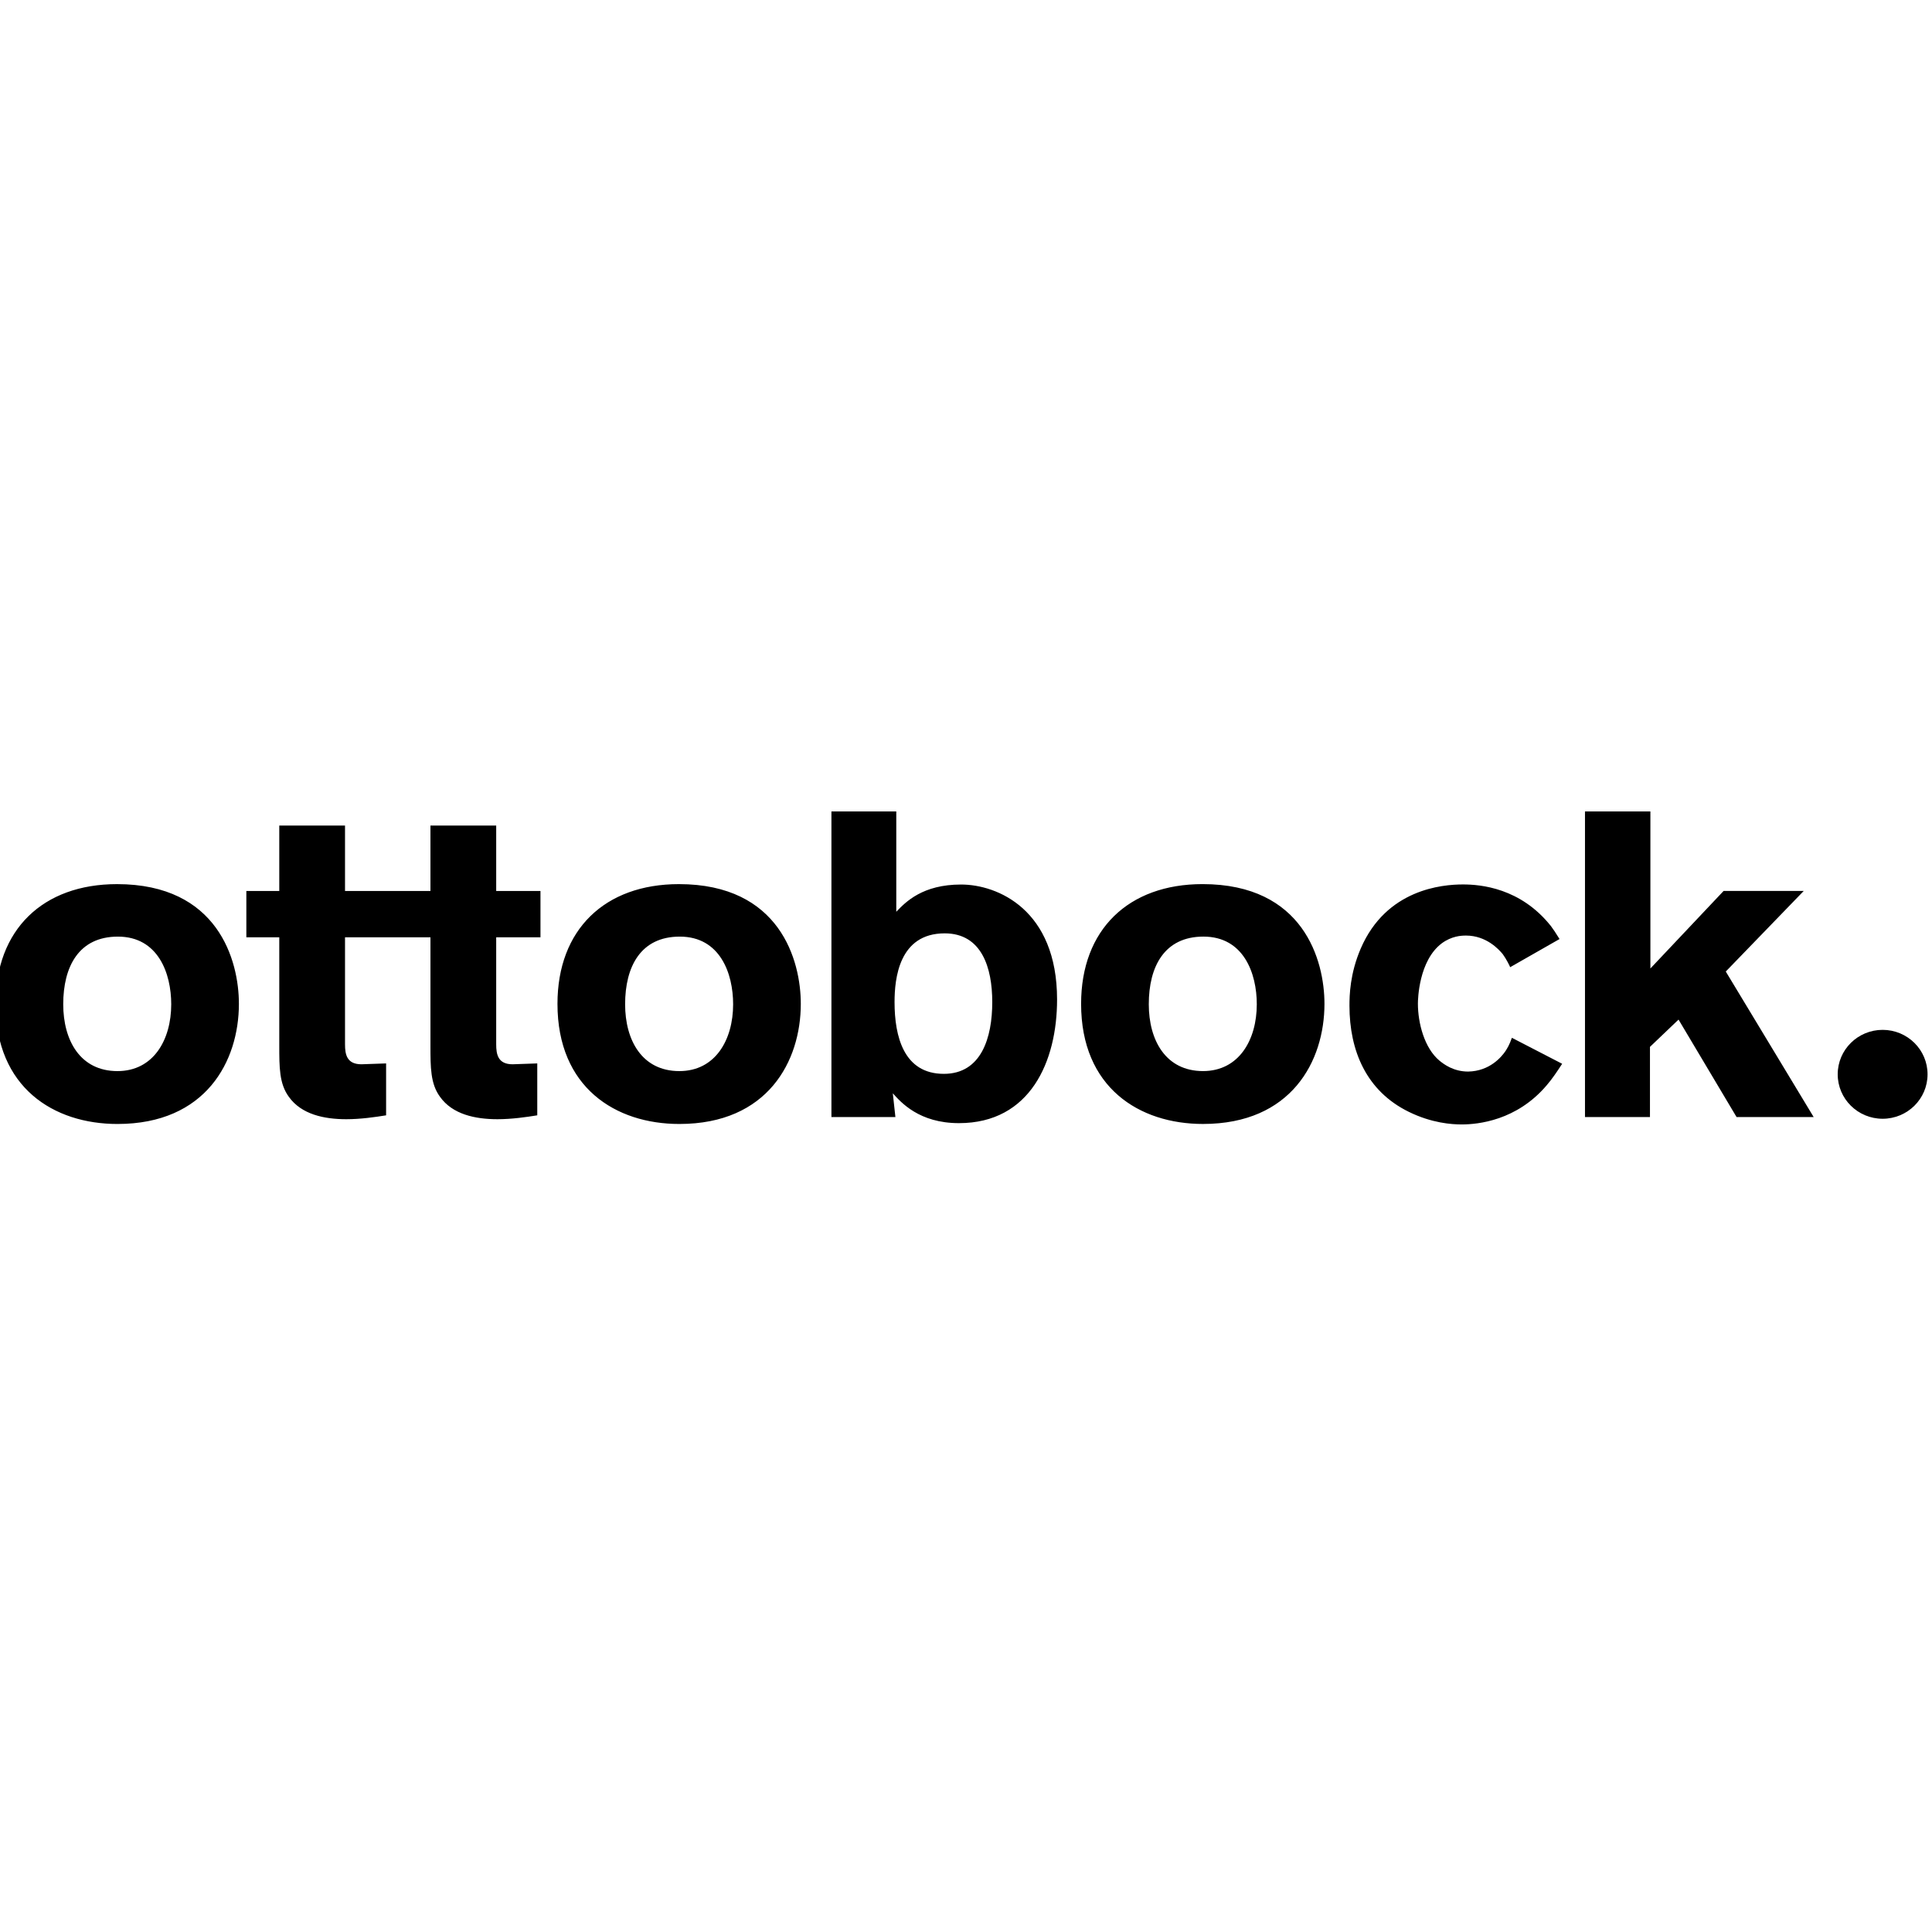
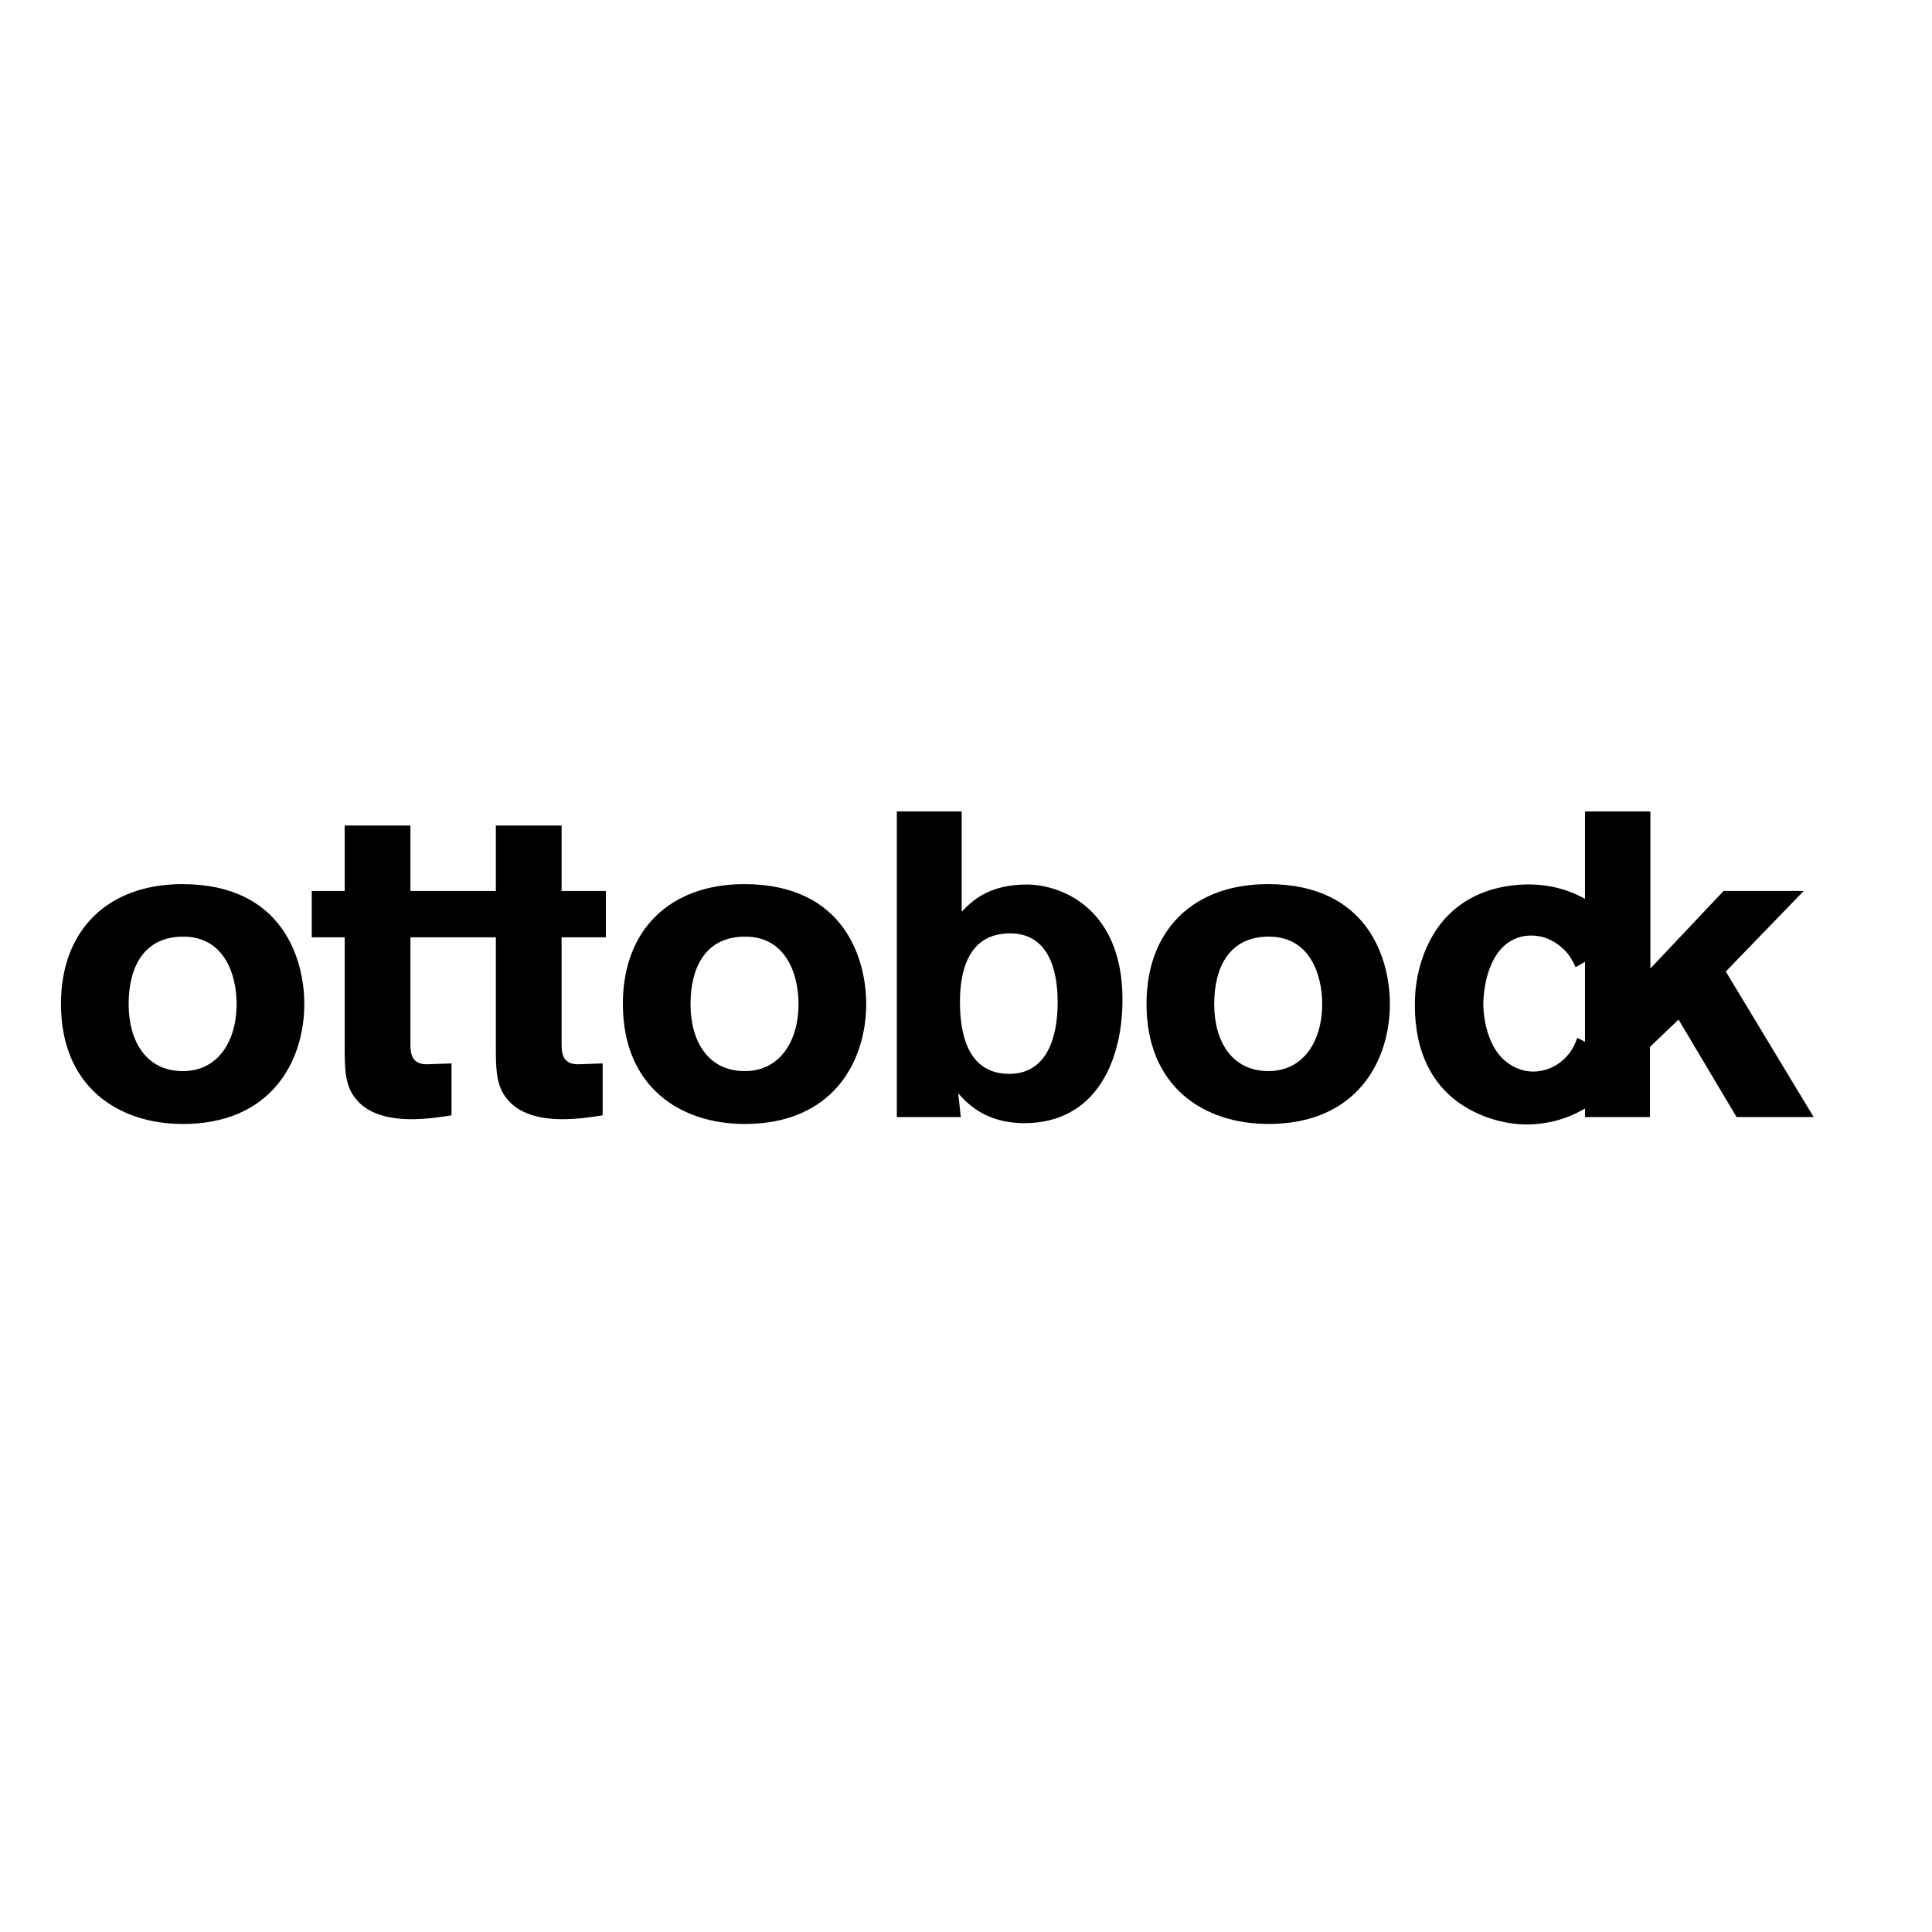
<svg xmlns="http://www.w3.org/2000/svg" height="150" viewBox="0 0 150 150" width="150">
  <g transform="translate(-.345 63)">
-     <ellipse cx="146.512" cy="20.409" rx="3.488" ry="3.451" />
-     <path d="m123.403 0v23.729h5.045v-5.45l2.219-2.118 4.506 7.568h5.986l-6.825-11.3 6.053-6.256h-6.222l-5.684 6.02v-12.193zm-1.975 9.906c-.338-.538-.47-.74-.672-1.009-2.355-2.96-5.447-3.229-6.828-3.229-1.613 0-5.951.37-7.936 4.976-.84 1.952-.875 3.633-.875 4.441 0 3.496 1.311 6.626 4.607 8.238 1.783.875 3.329.978 4.104.978 1.278 0 4.271-.303 6.591-3.028.437-.505.84-1.108 1.211-1.682l-3.902-2.017c-.203.571-.336.774-.505 1.043-.302.437-1.211 1.547-2.891 1.579-1.143 0-1.885-.571-2.219-.84-1.178-.974-1.682-2.924-1.682-4.439 0-.336.067-3.329 1.848-4.674.773-.571 1.515-.606 1.885-.606 1.58 0 2.556 1.077 2.858 1.446.269.371.539.908.572 1.01zm-27.716-4.264c-5.759 0-9.43 3.535-9.43 9.295 0 6.499 4.513 9.327 9.464 9.327 6.869 0 9.43-4.883 9.43-9.327 0-3.368-1.617-9.295-9.464-9.295zm.067 4.075c3.132 0 4.143 2.863 4.143 5.252 0 2.763-1.382 5.189-4.175 5.189-2.897 0-4.21-2.393-4.21-5.189 0-2.929 1.213-5.252 4.243-5.252zm-28.882-9.717v23.729h4.967l-.201-1.845c.637.705 2.047 2.316 5.134 2.316 5.539 0 7.619-4.8 7.619-9.598 0-6.981-4.631-8.928-7.45-8.928-2.987 0-4.295 1.342-5.034 2.114v-7.787zm8.793 9.465c2.888 0 3.694 2.686 3.694 5.336 0 2.754-.842 5.572-3.76 5.572-3.122 0-3.826-2.92-3.826-5.572 0-1.812.336-5.336 3.893-5.336zm-20.634-3.822c-5.758 0-9.429 3.535-9.429 9.295 0 6.499 4.512 9.327 9.463 9.327 6.87 0 9.429-4.883 9.429-9.327 0-3.368-1.616-9.295-9.463-9.295zm.067 4.075c3.132 0 4.142 2.863 4.142 5.252 0 2.763-1.38 5.189-4.176 5.189-2.897 0-4.21-2.393-4.21-5.189.001-2.929 1.213-5.252 4.243-5.252zm-10.816.055v-3.599h-3.437v-5.079h-5.105v5.079h-6.633v-5.079h-5.104v5.079h-2.556v3.599h2.556v8.414c0 1.68 0 2.955.739 3.963.974 1.377 2.754 1.745 4.466 1.745 1.108 0 2.25-.166 3.089-.302v-4.03l-1.914.067c-1.142 0-1.276-.772-1.276-1.546v-8.311h6.633v8.414c0 1.68 0 2.955.738 3.963.974 1.377 2.754 1.745 4.466 1.745 1.108 0 2.25-.166 3.089-.302v-4.03l-1.914.067c-1.142 0-1.275-.772-1.275-1.546v-8.311zm-32.877-4.13c-5.759 0-9.43 3.535-9.43 9.295 0 6.499 4.513 9.327 9.463 9.327 6.87 0 9.43-4.883 9.43-9.327 0-3.368-1.616-9.295-9.463-9.295zm.068 4.075c3.132 0 4.141 2.863 4.141 5.252 0 2.763-1.38 5.189-4.175 5.189-2.897 0-4.21-2.393-4.21-5.189 0-2.929 1.213-5.252 4.244-5.252z" />
+     <path d="m123.403 0v23.729h5.045v-5.45l2.219-2.118 4.506 7.568h5.986l-6.825-11.3 6.053-6.256h-6.222l-5.684 6.02v-12.193m-1.975 9.906c-.338-.538-.47-.74-.672-1.009-2.355-2.96-5.447-3.229-6.828-3.229-1.613 0-5.951.37-7.936 4.976-.84 1.952-.875 3.633-.875 4.441 0 3.496 1.311 6.626 4.607 8.238 1.783.875 3.329.978 4.104.978 1.278 0 4.271-.303 6.591-3.028.437-.505.84-1.108 1.211-1.682l-3.902-2.017c-.203.571-.336.774-.505 1.043-.302.437-1.211 1.547-2.891 1.579-1.143 0-1.885-.571-2.219-.84-1.178-.974-1.682-2.924-1.682-4.439 0-.336.067-3.329 1.848-4.674.773-.571 1.515-.606 1.885-.606 1.58 0 2.556 1.077 2.858 1.446.269.371.539.908.572 1.01zm-27.716-4.264c-5.759 0-9.43 3.535-9.43 9.295 0 6.499 4.513 9.327 9.464 9.327 6.869 0 9.43-4.883 9.43-9.327 0-3.368-1.617-9.295-9.464-9.295zm.067 4.075c3.132 0 4.143 2.863 4.143 5.252 0 2.763-1.382 5.189-4.175 5.189-2.897 0-4.21-2.393-4.21-5.189 0-2.929 1.213-5.252 4.243-5.252zm-28.882-9.717v23.729h4.967l-.201-1.845c.637.705 2.047 2.316 5.134 2.316 5.539 0 7.619-4.8 7.619-9.598 0-6.981-4.631-8.928-7.45-8.928-2.987 0-4.295 1.342-5.034 2.114v-7.787zm8.793 9.465c2.888 0 3.694 2.686 3.694 5.336 0 2.754-.842 5.572-3.76 5.572-3.122 0-3.826-2.92-3.826-5.572 0-1.812.336-5.336 3.893-5.336zm-20.634-3.822c-5.758 0-9.429 3.535-9.429 9.295 0 6.499 4.512 9.327 9.463 9.327 6.87 0 9.429-4.883 9.429-9.327 0-3.368-1.616-9.295-9.463-9.295zm.067 4.075c3.132 0 4.142 2.863 4.142 5.252 0 2.763-1.38 5.189-4.176 5.189-2.897 0-4.21-2.393-4.21-5.189.001-2.929 1.213-5.252 4.243-5.252zm-10.816.055v-3.599h-3.437v-5.079h-5.105v5.079h-6.633v-5.079h-5.104v5.079h-2.556v3.599h2.556v8.414c0 1.68 0 2.955.739 3.963.974 1.377 2.754 1.745 4.466 1.745 1.108 0 2.25-.166 3.089-.302v-4.03l-1.914.067c-1.142 0-1.276-.772-1.276-1.546v-8.311h6.633v8.414c0 1.68 0 2.955.738 3.963.974 1.377 2.754 1.745 4.466 1.745 1.108 0 2.25-.166 3.089-.302v-4.03l-1.914.067c-1.142 0-1.275-.772-1.275-1.546v-8.311zm-32.877-4.13c-5.759 0-9.43 3.535-9.43 9.295 0 6.499 4.513 9.327 9.463 9.327 6.87 0 9.43-4.883 9.43-9.327 0-3.368-1.616-9.295-9.463-9.295zm.068 4.075c3.132 0 4.141 2.863 4.141 5.252 0 2.763-1.38 5.189-4.175 5.189-2.897 0-4.21-2.393-4.21-5.189 0-2.929 1.213-5.252 4.244-5.252z" />
  </g>
</svg>